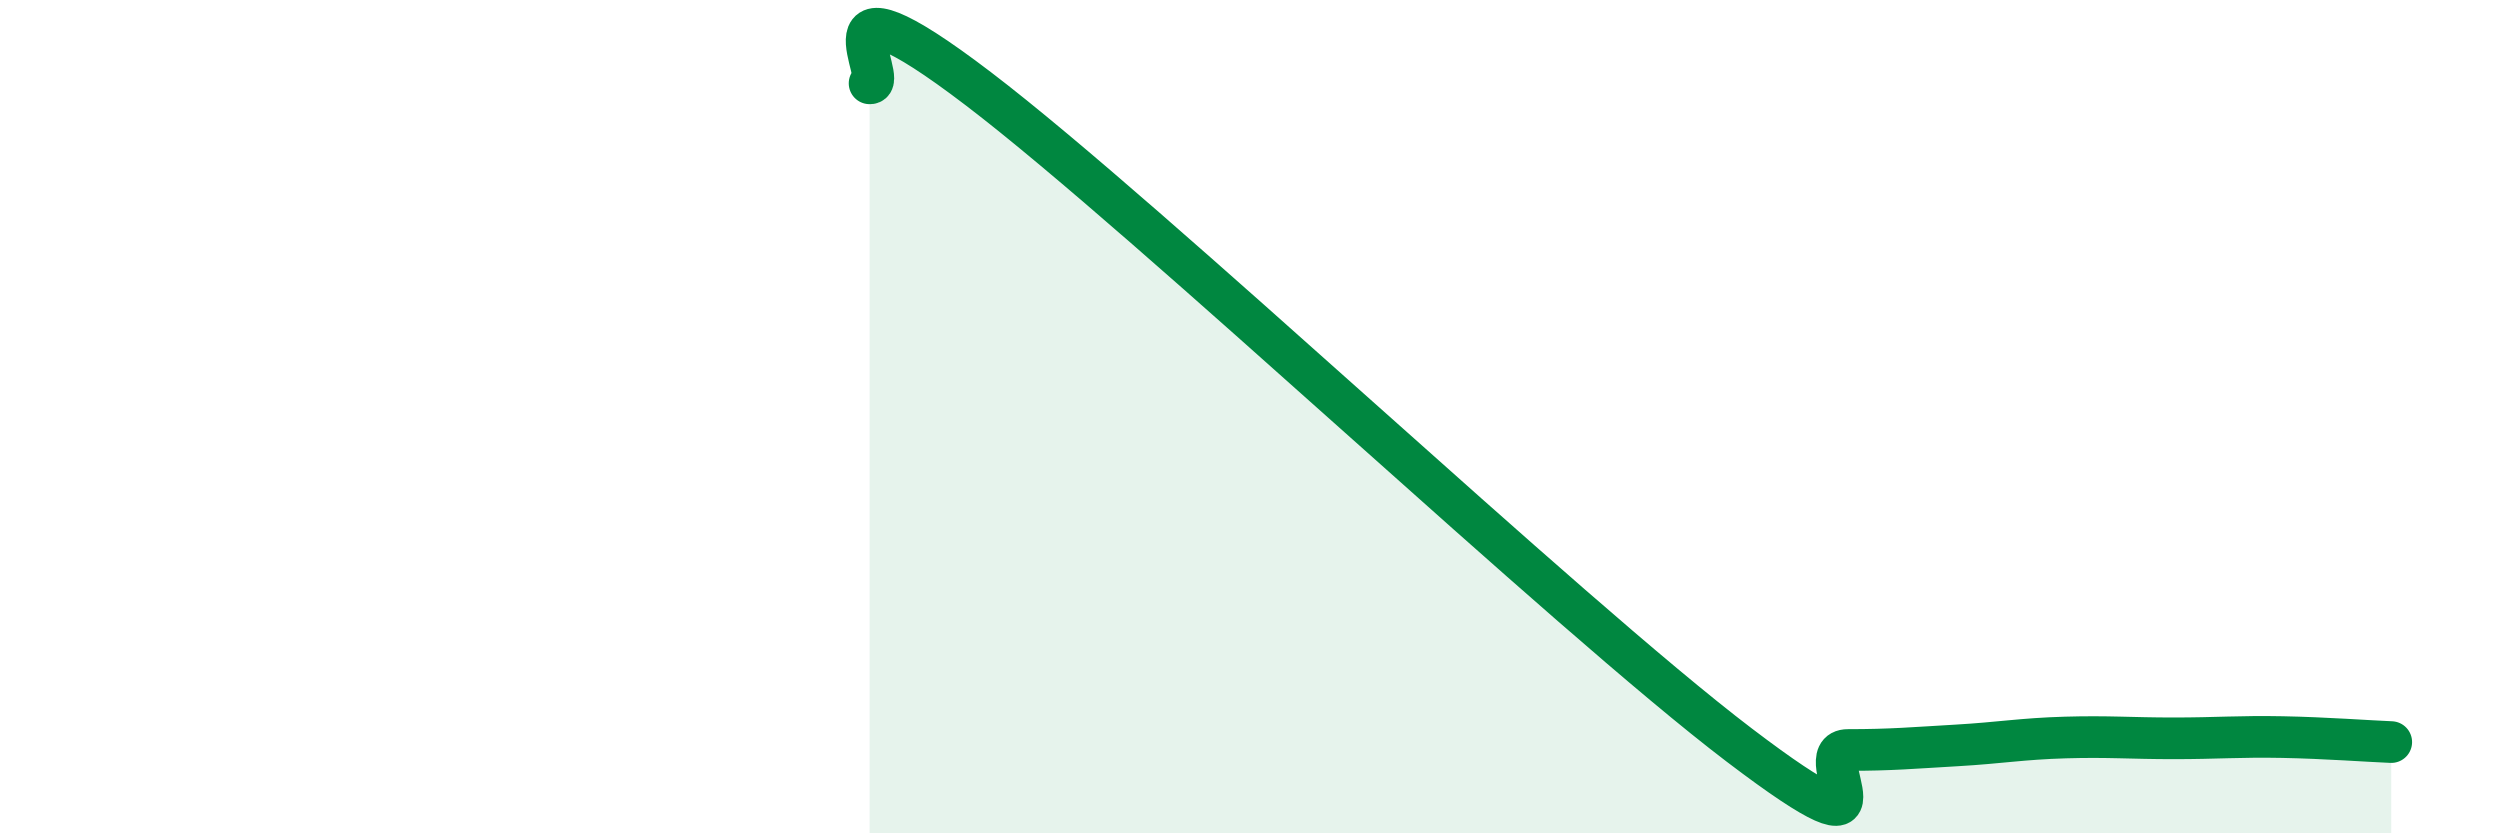
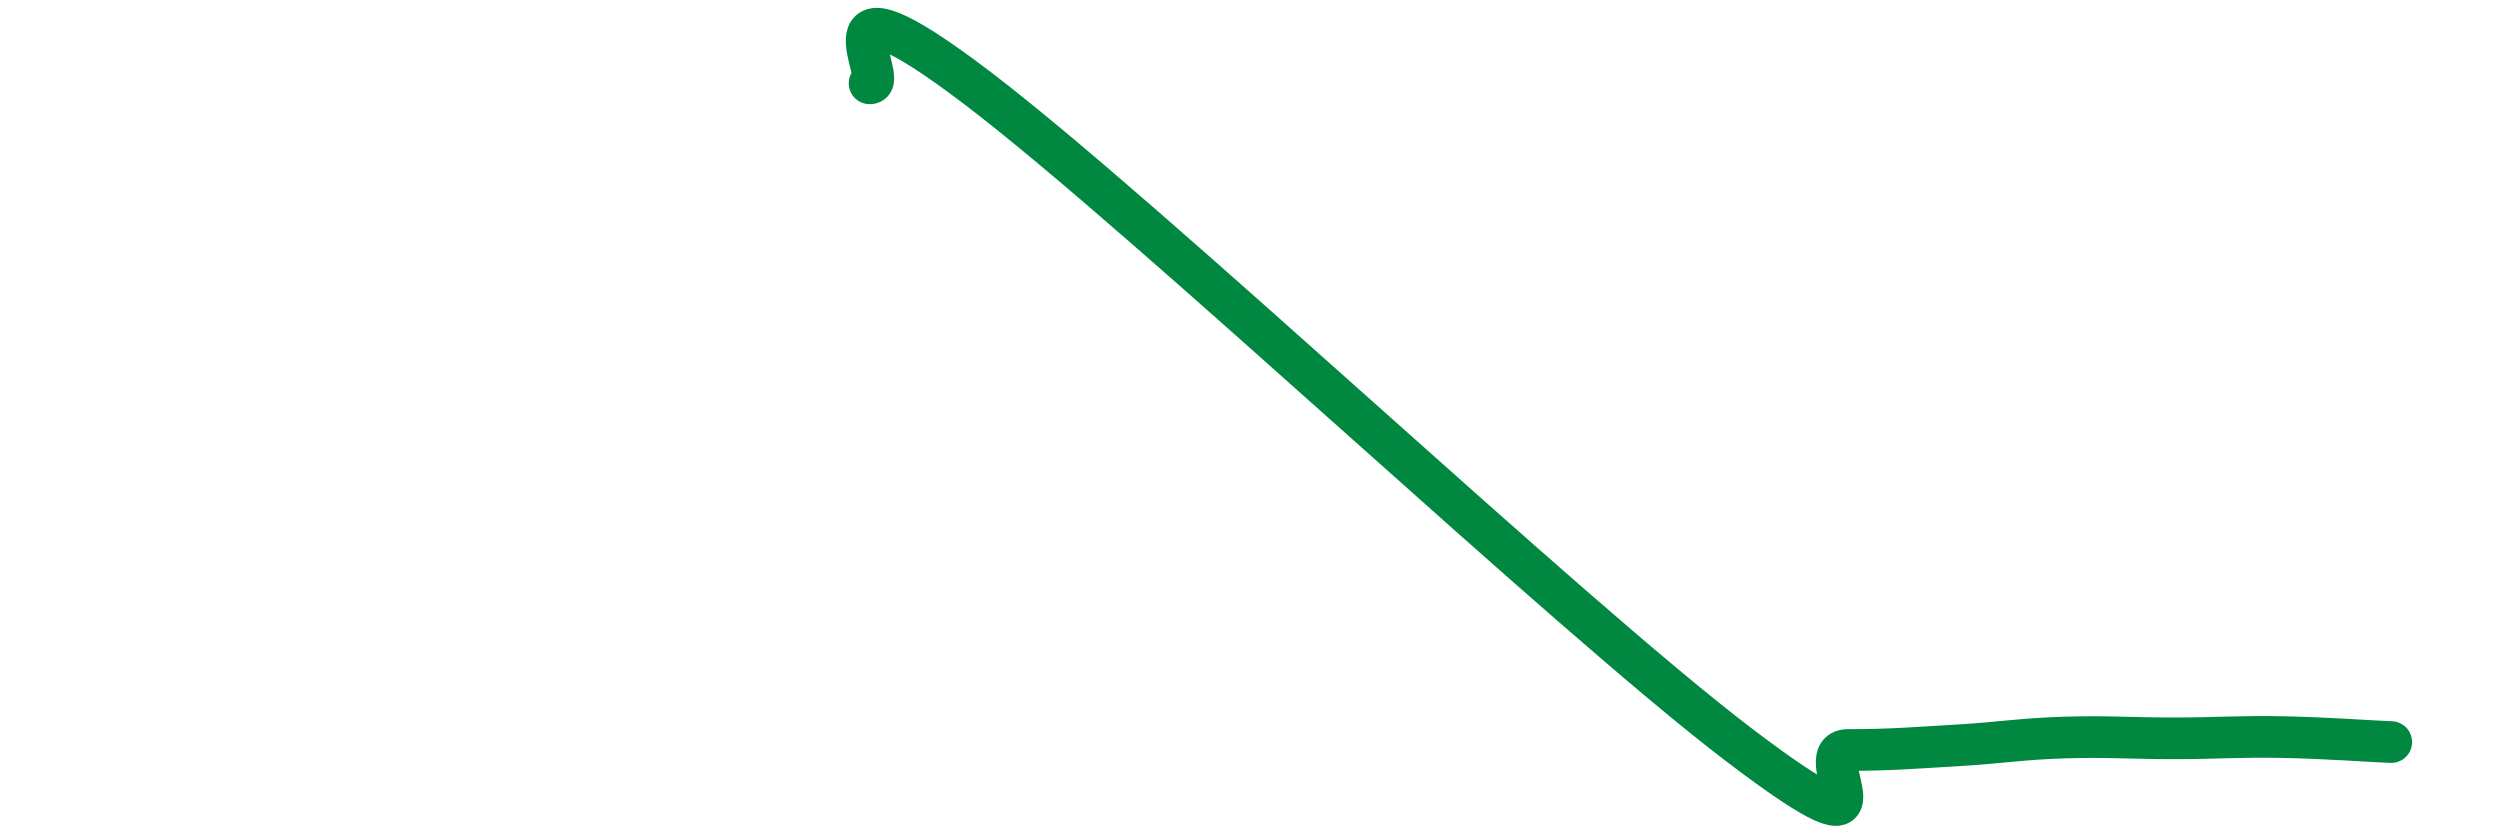
<svg xmlns="http://www.w3.org/2000/svg" width="60" height="20" viewBox="0 0 60 20">
-   <path d="M 20.87,2 C 21.39,2.03 19.31,-1.05 23.48,2.13 C 27.65,5.31 37.57,14.71 41.74,17.88 C 45.91,21.05 43.31,18 44.35,18 C 45.39,18 45.92,17.95 46.96,17.89 C 48,17.83 48.53,17.73 49.57,17.7 C 50.61,17.67 51.13,17.72 52.17,17.72 C 53.21,17.72 53.74,17.67 54.78,17.69 C 55.82,17.71 56.87,17.79 57.39,17.81L57.39 20L20.87 20Z" fill="#008740" opacity="0.1" stroke-linecap="round" stroke-linejoin="round" />
  <path d="M 20.87,2 C 21.39,2.03 19.31,-1.05 23.48,2.13 C 27.65,5.31 37.57,14.71 41.74,17.88 C 45.91,21.05 43.31,18 44.35,18 C 45.39,18 45.92,17.95 46.96,17.89 C 48,17.83 48.53,17.73 49.57,17.7 C 50.61,17.67 51.13,17.72 52.17,17.72 C 53.21,17.72 53.74,17.67 54.78,17.69 C 55.82,17.71 56.87,17.79 57.39,17.81" stroke="#008740" stroke-width="1" fill="none" stroke-linecap="round" stroke-linejoin="round" />
</svg>